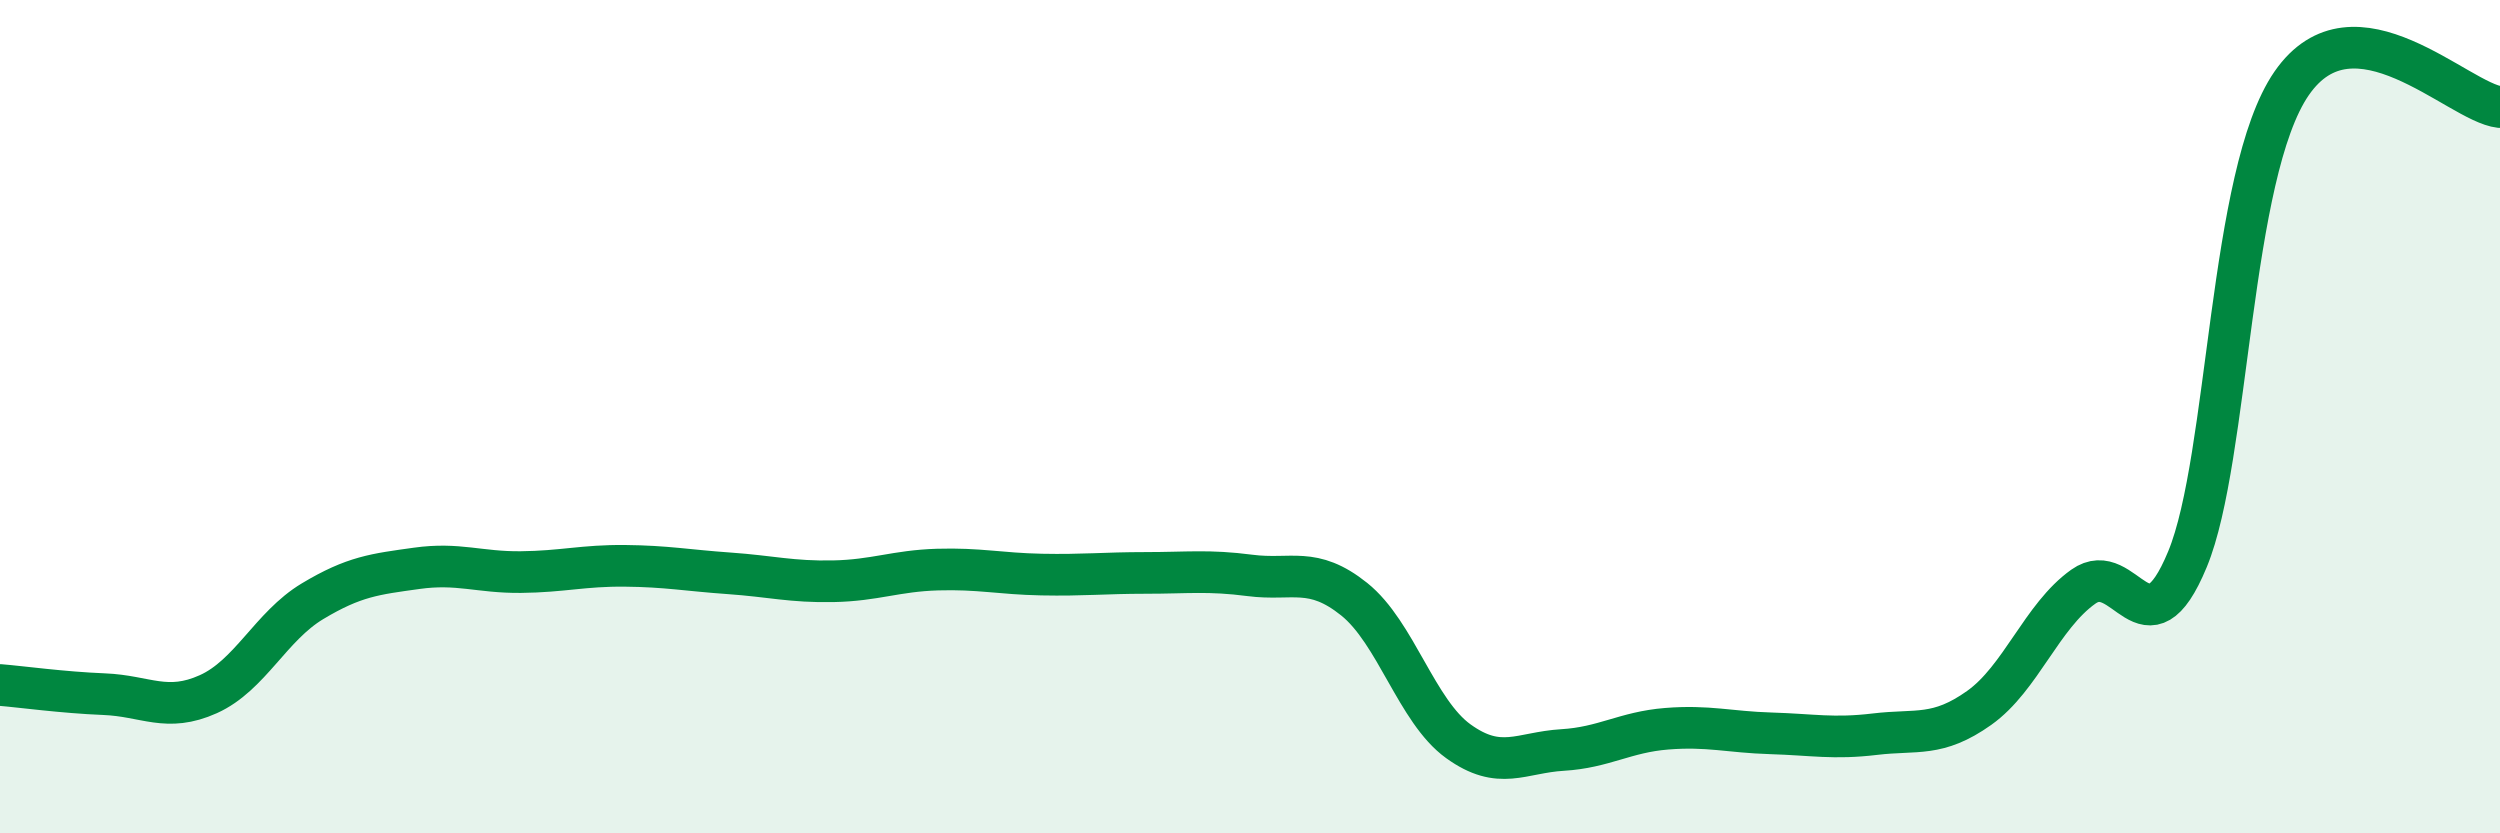
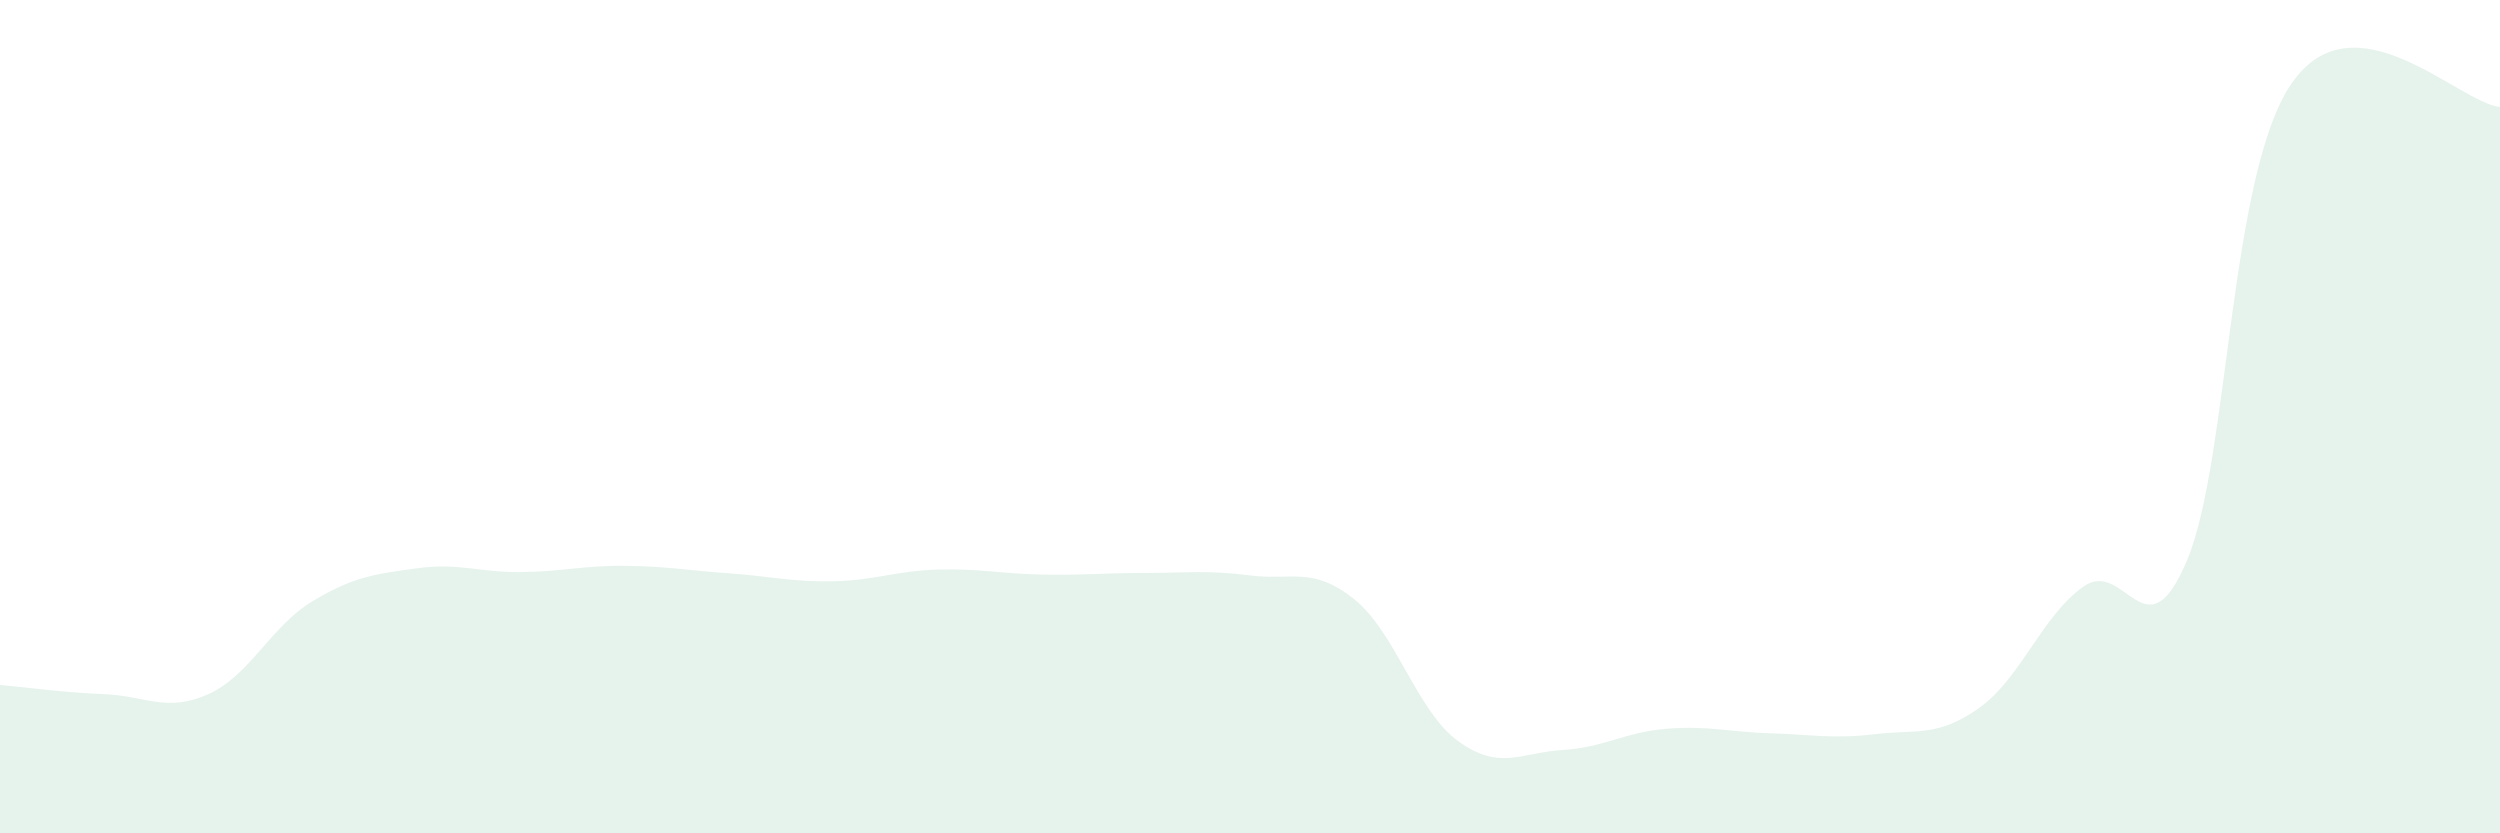
<svg xmlns="http://www.w3.org/2000/svg" width="60" height="20" viewBox="0 0 60 20">
  <path d="M 0,16.44 C 0.5,16.48 1.5,16.62 2.5,16.66 C 3.5,16.7 4,17.11 5,16.66 C 6,16.21 6.5,15.03 7.5,14.43 C 8.5,13.83 9,13.78 10,13.64 C 11,13.5 11.5,13.74 12.5,13.73 C 13.5,13.72 14,13.57 15,13.58 C 16,13.59 16.5,13.69 17.5,13.76 C 18.5,13.83 19,13.97 20,13.95 C 21,13.93 21.5,13.7 22.5,13.67 C 23.5,13.64 24,13.77 25,13.79 C 26,13.81 26.5,13.75 27.5,13.75 C 28.5,13.75 29,13.68 30,13.81 C 31,13.94 31.5,13.58 32.5,14.38 C 33.5,15.18 34,17.07 35,17.79 C 36,18.51 36.5,18.06 37.5,18 C 38.5,17.94 39,17.57 40,17.49 C 41,17.41 41.5,17.57 42.5,17.6 C 43.5,17.63 44,17.74 45,17.62 C 46,17.5 46.5,17.7 47.5,16.99 C 48.5,16.28 49,14.79 50,14.08 C 51,13.37 51.5,15.84 52.5,13.42 C 53.5,11 53.5,4.17 55,2 C 56.5,-0.17 59,2.46 60,2.57L60 20L0 20Z" fill="#008740" opacity="0.1" stroke-linecap="round" stroke-linejoin="round" />
-   <path d="M 0,16.44 C 0.5,16.48 1.5,16.62 2.5,16.66 C 3.5,16.7 4,17.11 5,16.66 C 6,16.21 6.5,15.03 7.5,14.43 C 8.5,13.83 9,13.78 10,13.64 C 11,13.5 11.5,13.74 12.5,13.73 C 13.5,13.72 14,13.57 15,13.58 C 16,13.59 16.5,13.69 17.5,13.76 C 18.5,13.83 19,13.97 20,13.95 C 21,13.93 21.5,13.7 22.5,13.67 C 23.5,13.64 24,13.77 25,13.79 C 26,13.81 26.5,13.75 27.5,13.75 C 28.5,13.75 29,13.68 30,13.81 C 31,13.94 31.5,13.58 32.5,14.38 C 33.5,15.18 34,17.07 35,17.79 C 36,18.51 36.5,18.06 37.5,18 C 38.5,17.94 39,17.57 40,17.49 C 41,17.41 41.5,17.57 42.5,17.6 C 43.5,17.63 44,17.74 45,17.62 C 46,17.5 46.5,17.7 47.5,16.99 C 48.5,16.28 49,14.79 50,14.08 C 51,13.37 51.5,15.84 52.5,13.42 C 53.5,11 53.5,4.17 55,2 C 56.5,-0.17 59,2.46 60,2.57" stroke="#008740" stroke-width="1" fill="none" stroke-linecap="round" stroke-linejoin="round" />
</svg>